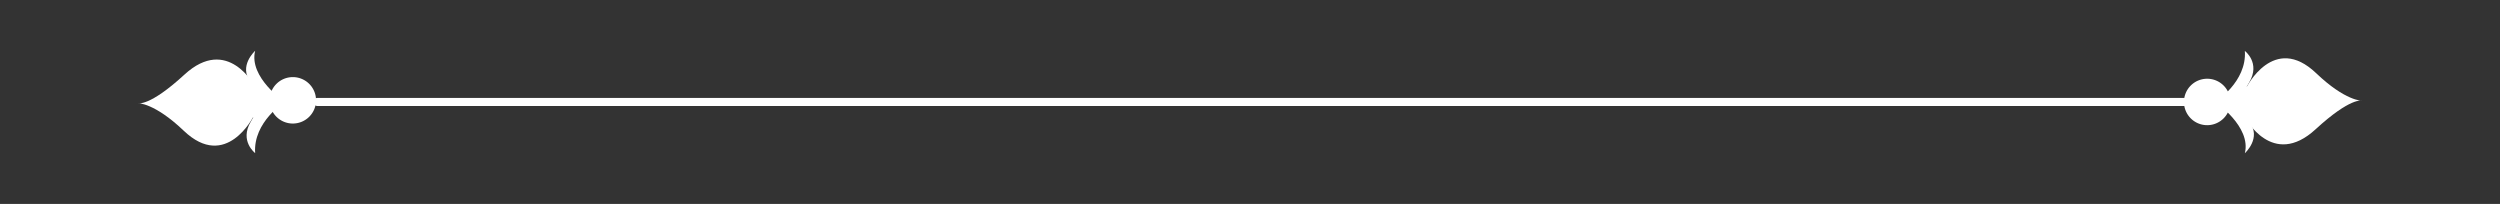
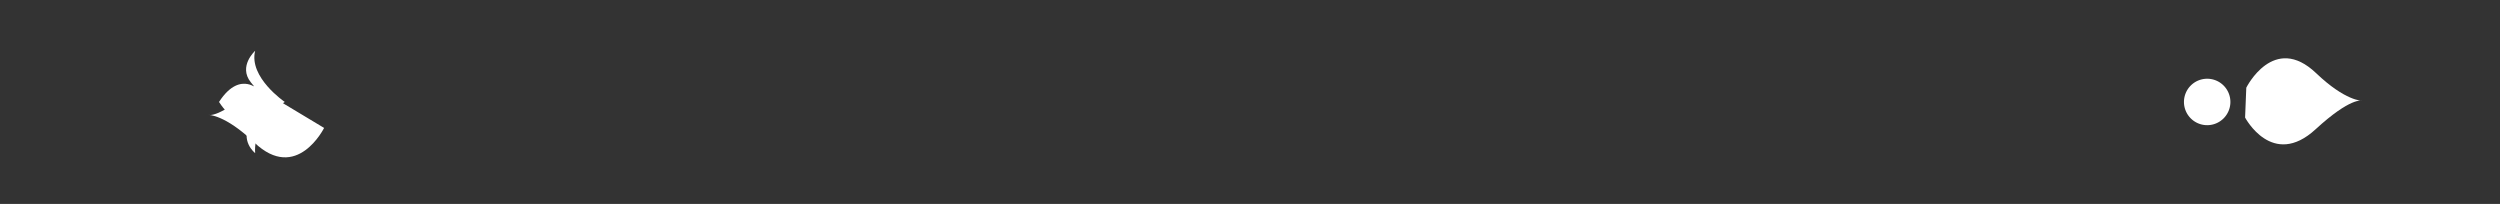
<svg xmlns="http://www.w3.org/2000/svg" id="Layer_1" data-name="Layer 1" viewBox="0 0 1024 83.52">
  <rect x="0" y="0" width="1024" height="83.52" fill="#333333" stroke="none" />
  <defs>
    <style>.cls-1{fill:#ffffff;}</style>
  </defs>
-   <path class="cls-1" d="M898,43.41H130a1.65,1.65,0,0,1,0-3.3H898a1.65,1.65,0,0,1,0,3.3Z" />
-   <path class="cls-1" d="M907.35,41.76s14.86,10.08,12.14,21c0,0,7-6.31,1.8-12.86-4.6-5.77,3.61,6.42,13-8.09-9.4-14.51-16.76-1.73-13-8.08,4.69-8-1.8-12.87-1.8-12.87C920.37,33.61,907.35,41.76,907.35,41.76Z" />
  <path class="cls-1" d="M919.59,48.15s11.14,21.11,28.88,4.8c14.41-13.24,18.95-11.7,18.95-11.7s-6.72.18-18.71-11.26c-17.42-16.63-28.63,5.93-28.63,5.93Z" />
  <path class="cls-1" d="M913.57,41.76a9.51,9.51,0,1,1-9.51-9.51A9.51,9.51,0,0,1,913.57,41.76Z" />
  <path class="cls-1" d="M116.65,41.76s-14.86-10.08-12.14-20.95c0,0-7,6.31-1.8,12.87,4.6,5.77-3.61-6.43-13,8.08,9.4,14.51,16.76,1.73,13,8.09-4.69,7.95,1.8,12.86,1.8,12.86C103.63,49.91,116.65,41.76,116.65,41.76Z" />
-   <path class="cls-1" d="M104.41,35.37s-11.14-21.1-28.88-4.8c-14.41,13.25-19,11.7-19,11.7s6.72-.18,18.71,11.26c17.42,16.64,28.63-5.93,28.63-5.93Z" />
-   <path class="cls-1" d="M110.43,41.09a9.51,9.51,0,1,1,9.51,9.51A9.51,9.51,0,0,1,110.43,41.09Z" />
+   <path class="cls-1" d="M104.41,35.37c-14.41,13.25-19,11.7-19,11.7s6.72-.18,18.71,11.26c17.42,16.64,28.63-5.93,28.63-5.93Z" />
</svg>